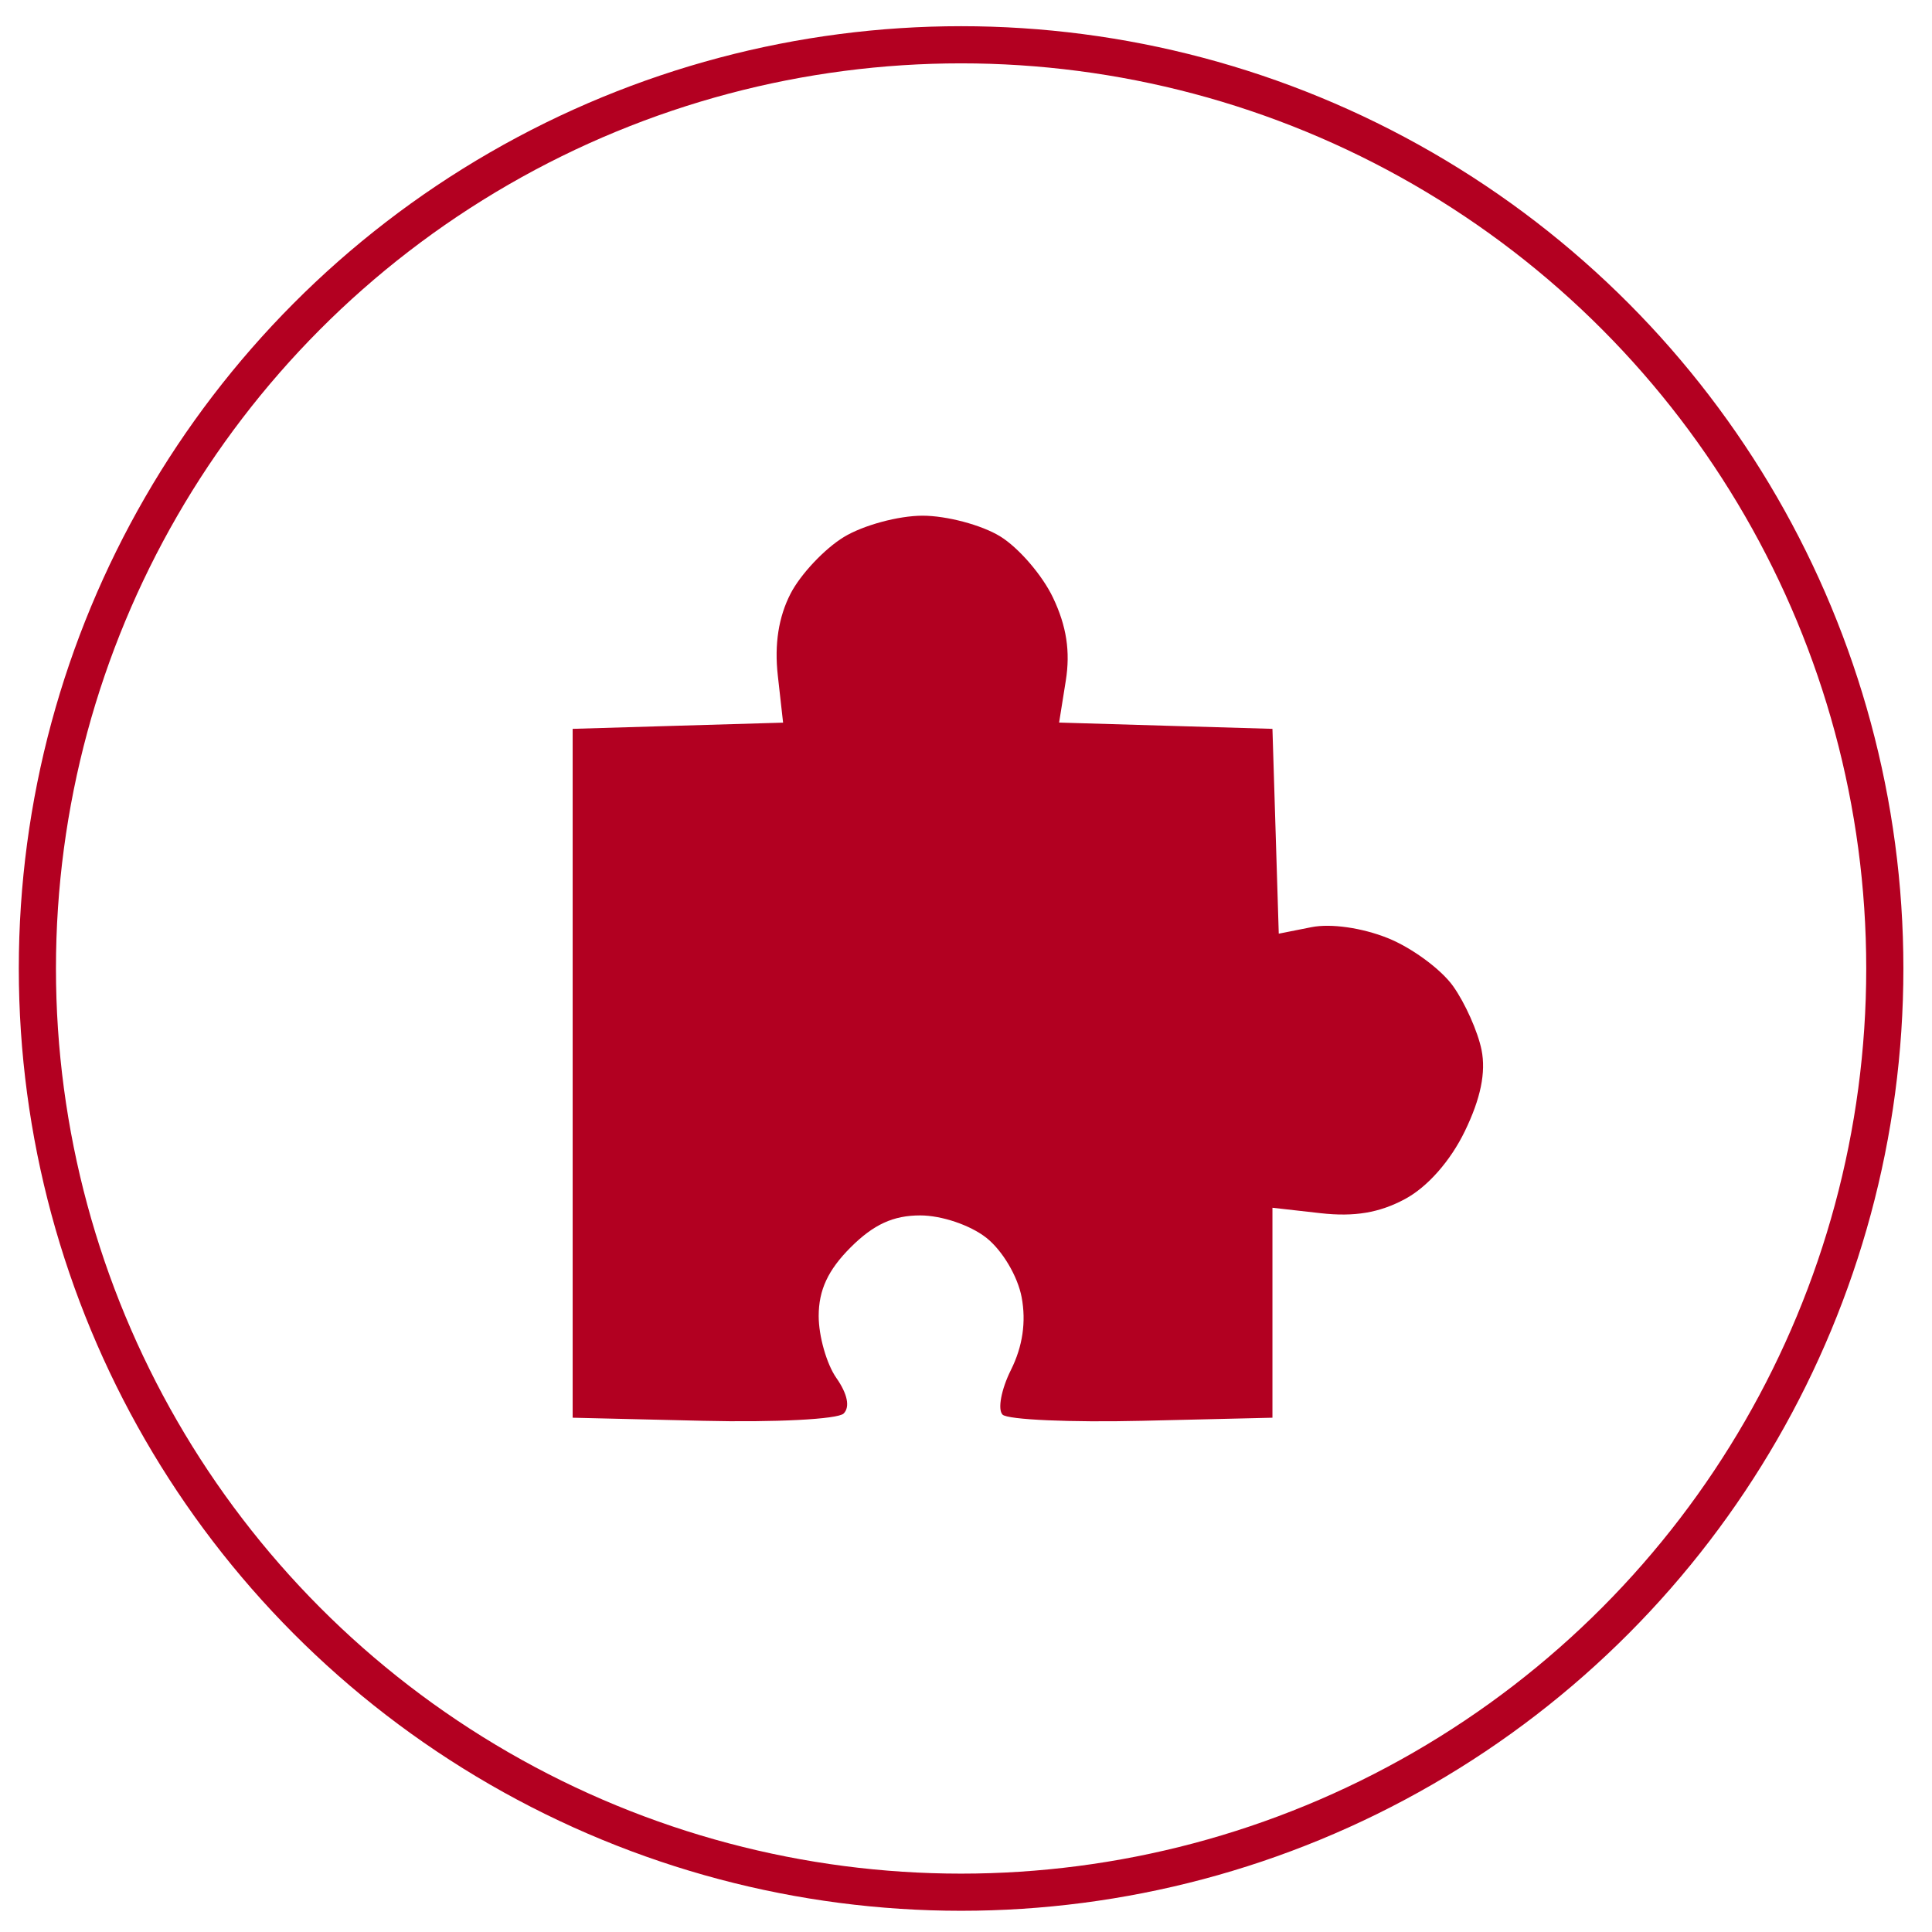
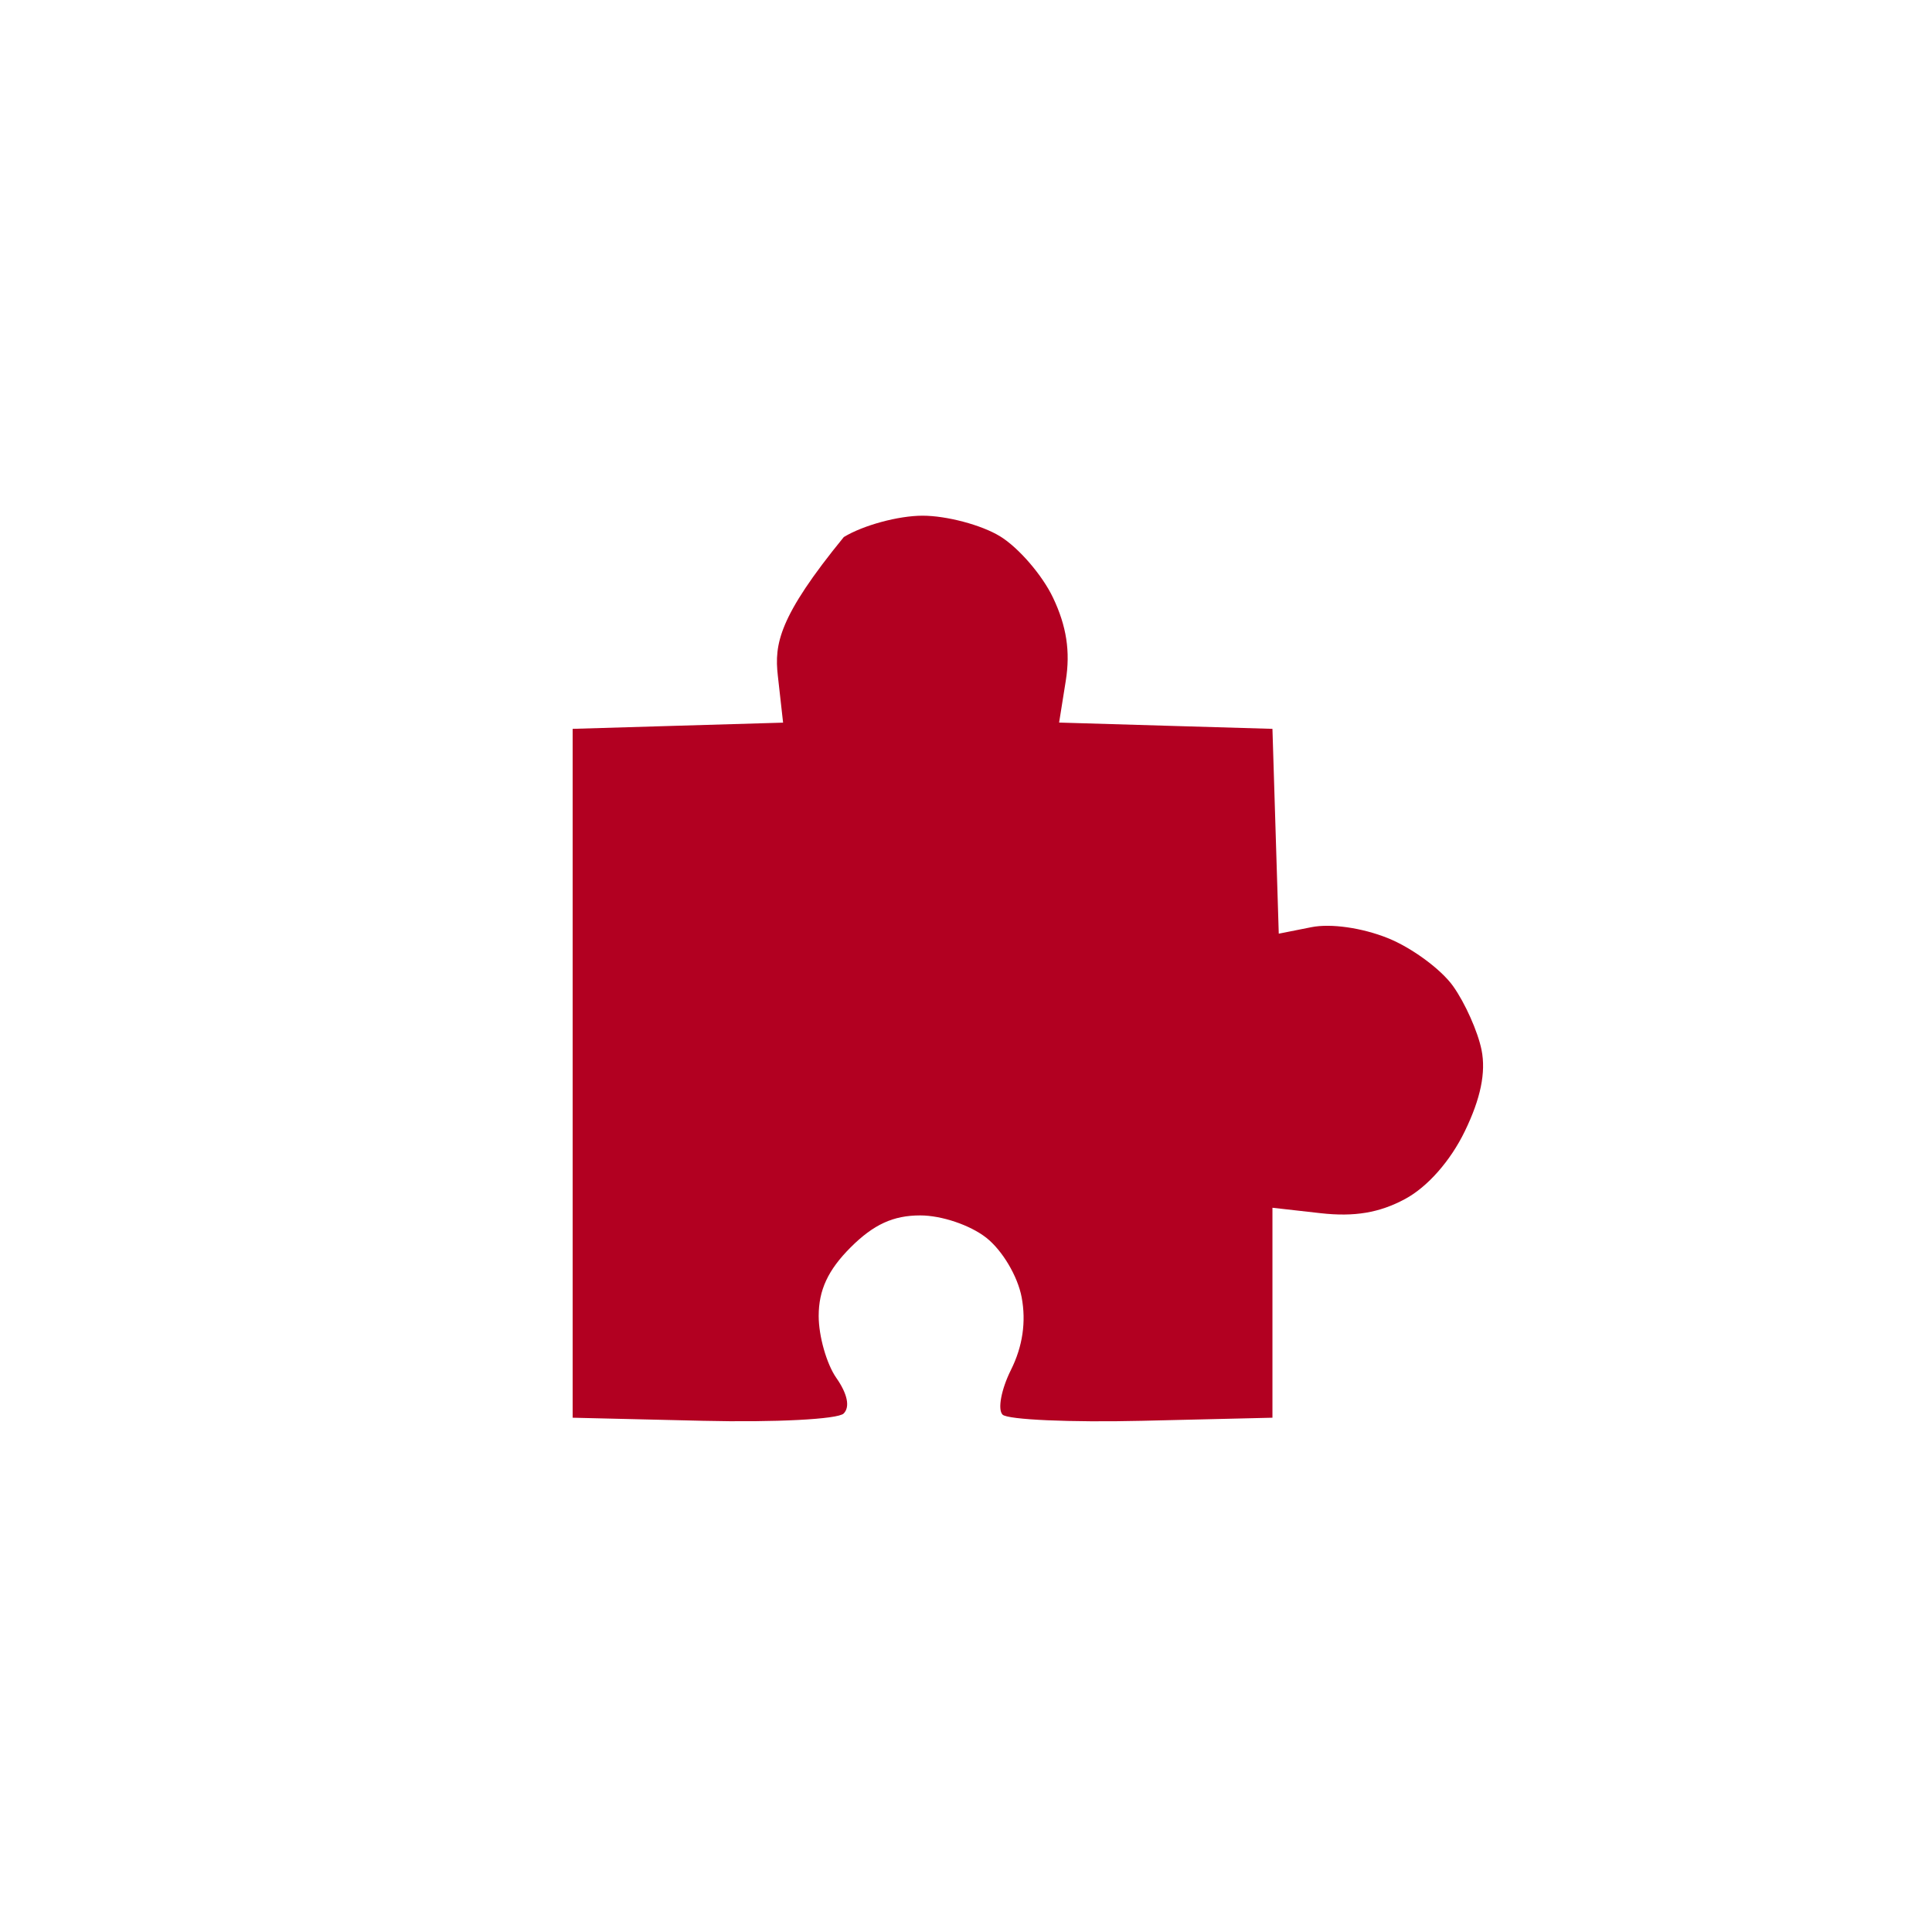
<svg xmlns="http://www.w3.org/2000/svg" width="52" height="52" viewBox="0 0 52 52" fill="none">
-   <path fill-rule="evenodd" clip-rule="evenodd" d="M22.711 14.455C22.193 14.771 21.549 15.455 21.28 15.974C20.955 16.604 20.84 17.34 20.935 18.184L21.077 19.45L18.245 19.533L15.413 19.617V28.887V38.158L18.92 38.241C20.863 38.287 22.552 38.2 22.707 38.045C22.883 37.869 22.81 37.515 22.51 37.087C22.249 36.714 22.035 35.964 22.035 35.421C22.035 34.722 22.286 34.182 22.895 33.573C23.513 32.956 24.041 32.713 24.768 32.713C25.343 32.713 26.112 32.973 26.546 33.314C26.978 33.654 27.392 34.351 27.498 34.917C27.622 35.579 27.525 36.24 27.21 36.871C26.948 37.396 26.847 37.937 26.984 38.075C27.121 38.212 28.812 38.287 30.741 38.241L34.248 38.158V35.332V32.507L35.542 32.653C36.453 32.756 37.128 32.643 37.818 32.271C38.423 31.946 39.039 31.246 39.426 30.447C39.853 29.567 39.997 28.865 39.876 28.259C39.777 27.768 39.433 26.995 39.11 26.542C38.787 26.088 37.995 25.506 37.35 25.248C36.658 24.971 35.817 24.851 35.298 24.955L34.418 25.13L34.333 22.374L34.248 19.617L31.377 19.533L28.506 19.448L28.686 18.32C28.811 17.537 28.707 16.853 28.343 16.088C28.056 15.482 27.413 14.737 26.914 14.433C26.416 14.129 25.478 13.88 24.831 13.88C24.181 13.88 23.231 14.138 22.711 14.455Z" fill="#B20021" />
-   <circle cx="25.868" cy="26.067" r="24.862" stroke="#B30021" />
+   <path fill-rule="evenodd" clip-rule="evenodd" d="M22.711 14.455C20.955 16.604 20.84 17.34 20.935 18.184L21.077 19.45L18.245 19.533L15.413 19.617V28.887V38.158L18.92 38.241C20.863 38.287 22.552 38.2 22.707 38.045C22.883 37.869 22.81 37.515 22.51 37.087C22.249 36.714 22.035 35.964 22.035 35.421C22.035 34.722 22.286 34.182 22.895 33.573C23.513 32.956 24.041 32.713 24.768 32.713C25.343 32.713 26.112 32.973 26.546 33.314C26.978 33.654 27.392 34.351 27.498 34.917C27.622 35.579 27.525 36.24 27.21 36.871C26.948 37.396 26.847 37.937 26.984 38.075C27.121 38.212 28.812 38.287 30.741 38.241L34.248 38.158V35.332V32.507L35.542 32.653C36.453 32.756 37.128 32.643 37.818 32.271C38.423 31.946 39.039 31.246 39.426 30.447C39.853 29.567 39.997 28.865 39.876 28.259C39.777 27.768 39.433 26.995 39.11 26.542C38.787 26.088 37.995 25.506 37.35 25.248C36.658 24.971 35.817 24.851 35.298 24.955L34.418 25.13L34.333 22.374L34.248 19.617L31.377 19.533L28.506 19.448L28.686 18.32C28.811 17.537 28.707 16.853 28.343 16.088C28.056 15.482 27.413 14.737 26.914 14.433C26.416 14.129 25.478 13.88 24.831 13.88C24.181 13.88 23.231 14.138 22.711 14.455Z" fill="#B20021" />
</svg>